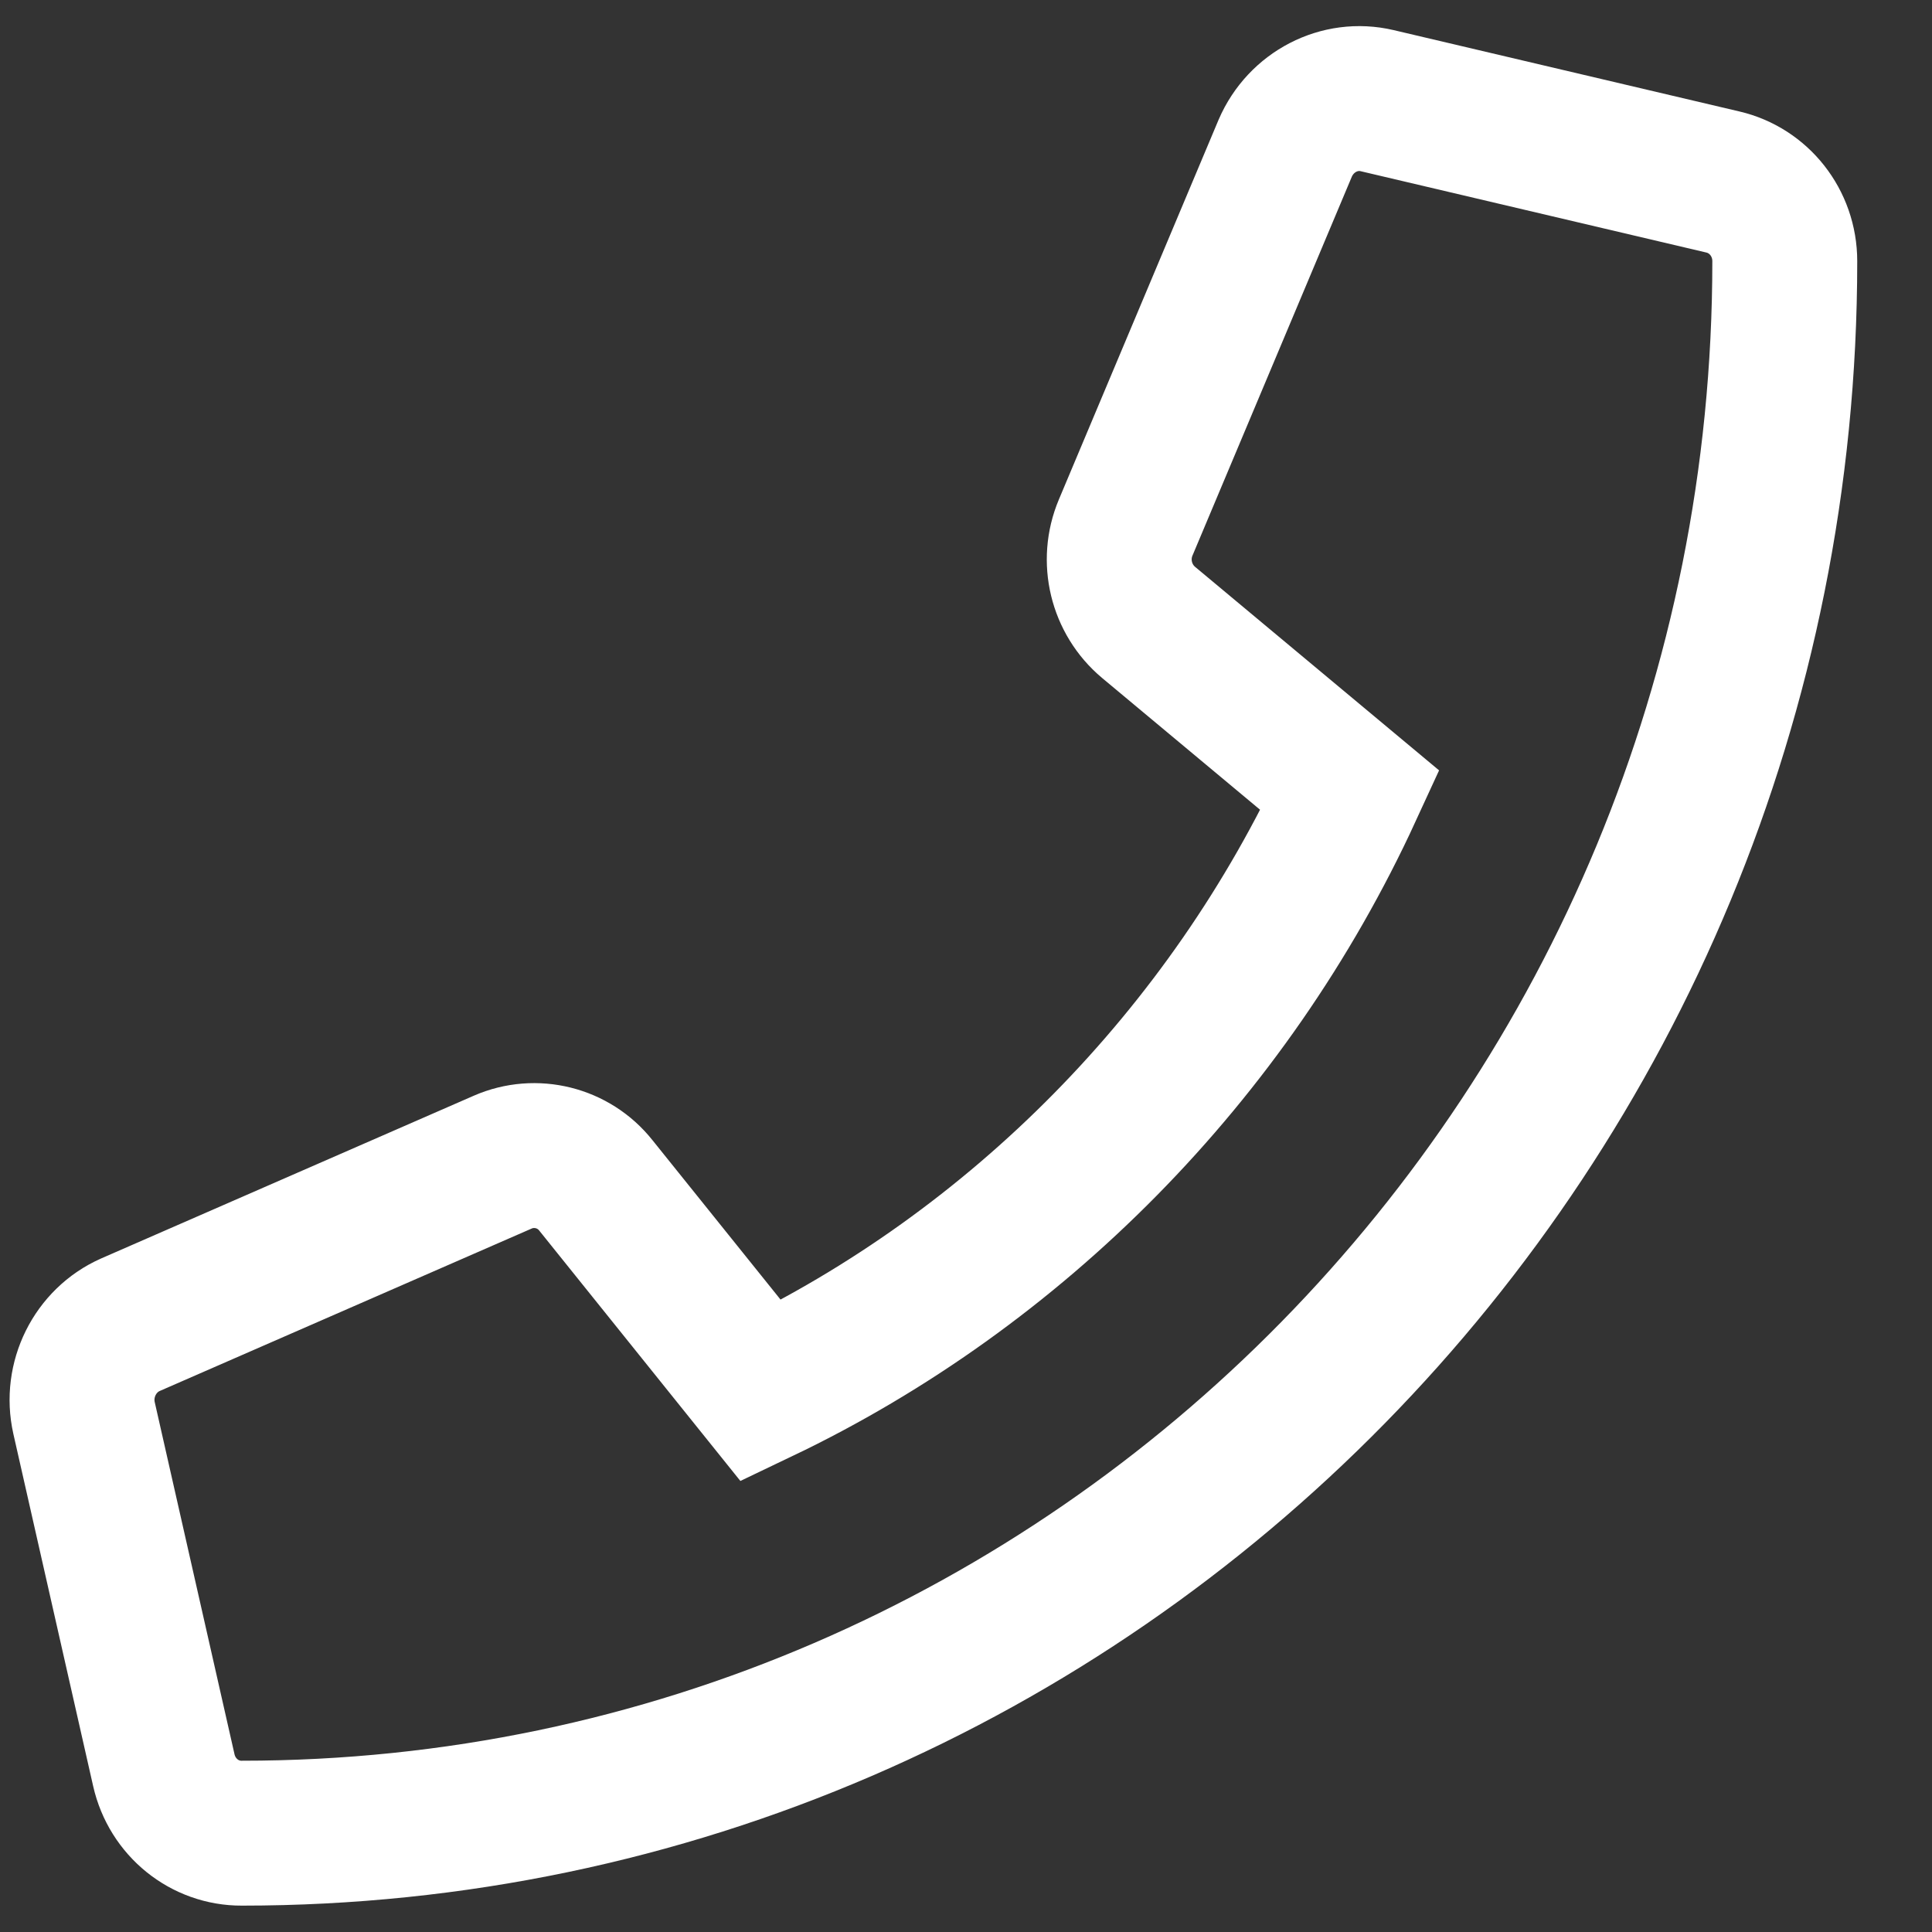
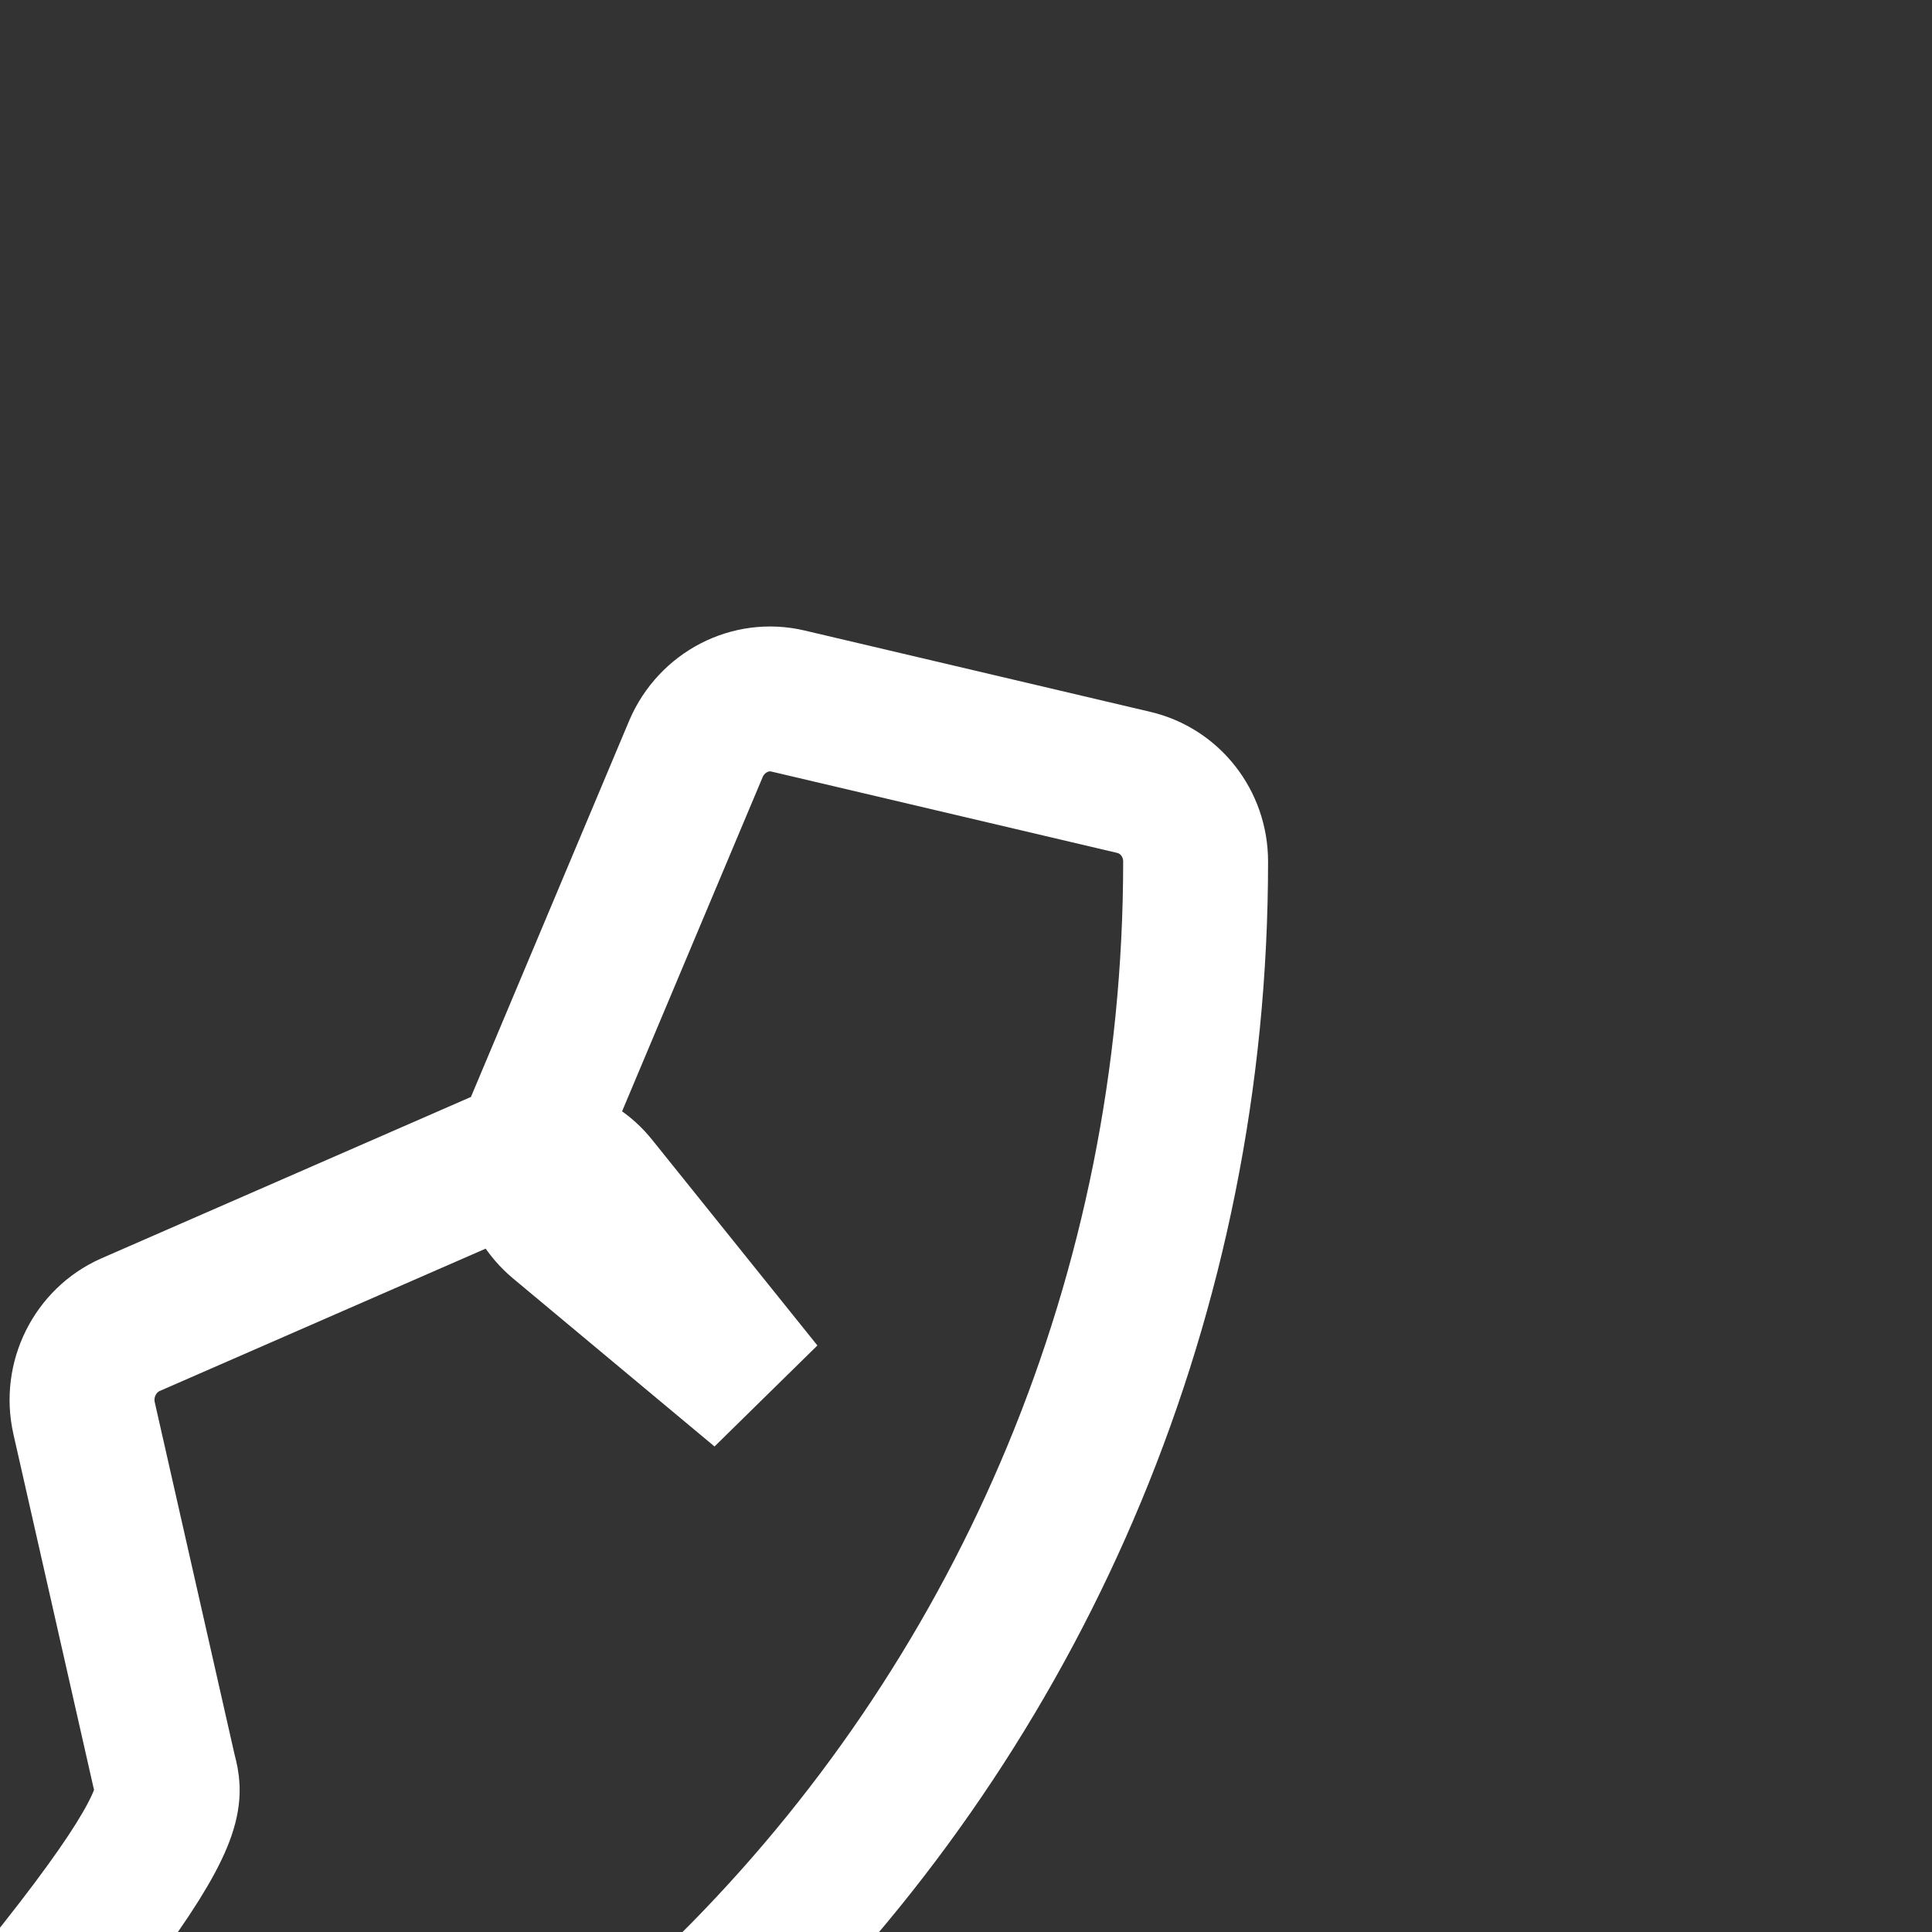
<svg xmlns="http://www.w3.org/2000/svg" version="1.1" id="Layer_1" x="0px" y="0px" width="20px" height="20px" viewBox="0 0 20 20" enable-background="new 0 0 20 20" xml:space="preserve">
  <rect x="0" y="0" width="20" height="20" fill="#333333" stroke="none" />
-   <path fill="none" stroke="#FFFFFF" stroke-width="1.5" stroke-miterlimit="10" d="M1.696,18.325l-0.826-3.646  c-0.089-0.396,0.114-0.803,0.479-0.965l3.856-1.684c0.337-0.147,0.734-0.049,0.964,0.242l1.708,2.126  c2.641-1.262,4.836-3.469,6.099-6.215l-2.086-1.74c-0.285-0.239-0.382-0.638-0.237-0.982l1.652-3.928  c0.162-0.375,0.562-0.583,0.951-0.491l3.579,0.842c0.373,0.087,0.641,0.424,0.641,0.82c0,8.982-7.143,16.273-15.973,16.273  C2.118,18.979,1.783,18.709,1.696,18.325z" />
+   <path fill="none" stroke="#FFFFFF" stroke-width="1.5" stroke-miterlimit="10" d="M1.696,18.325l-0.826-3.646  c-0.089-0.396,0.114-0.803,0.479-0.965l3.856-1.684c0.337-0.147,0.734-0.049,0.964,0.242l1.708,2.126  l-2.086-1.74c-0.285-0.239-0.382-0.638-0.237-0.982l1.652-3.928  c0.162-0.375,0.562-0.583,0.951-0.491l3.579,0.842c0.373,0.087,0.641,0.424,0.641,0.82c0,8.982-7.143,16.273-15.973,16.273  C2.118,18.979,1.783,18.709,1.696,18.325z" />
</svg>